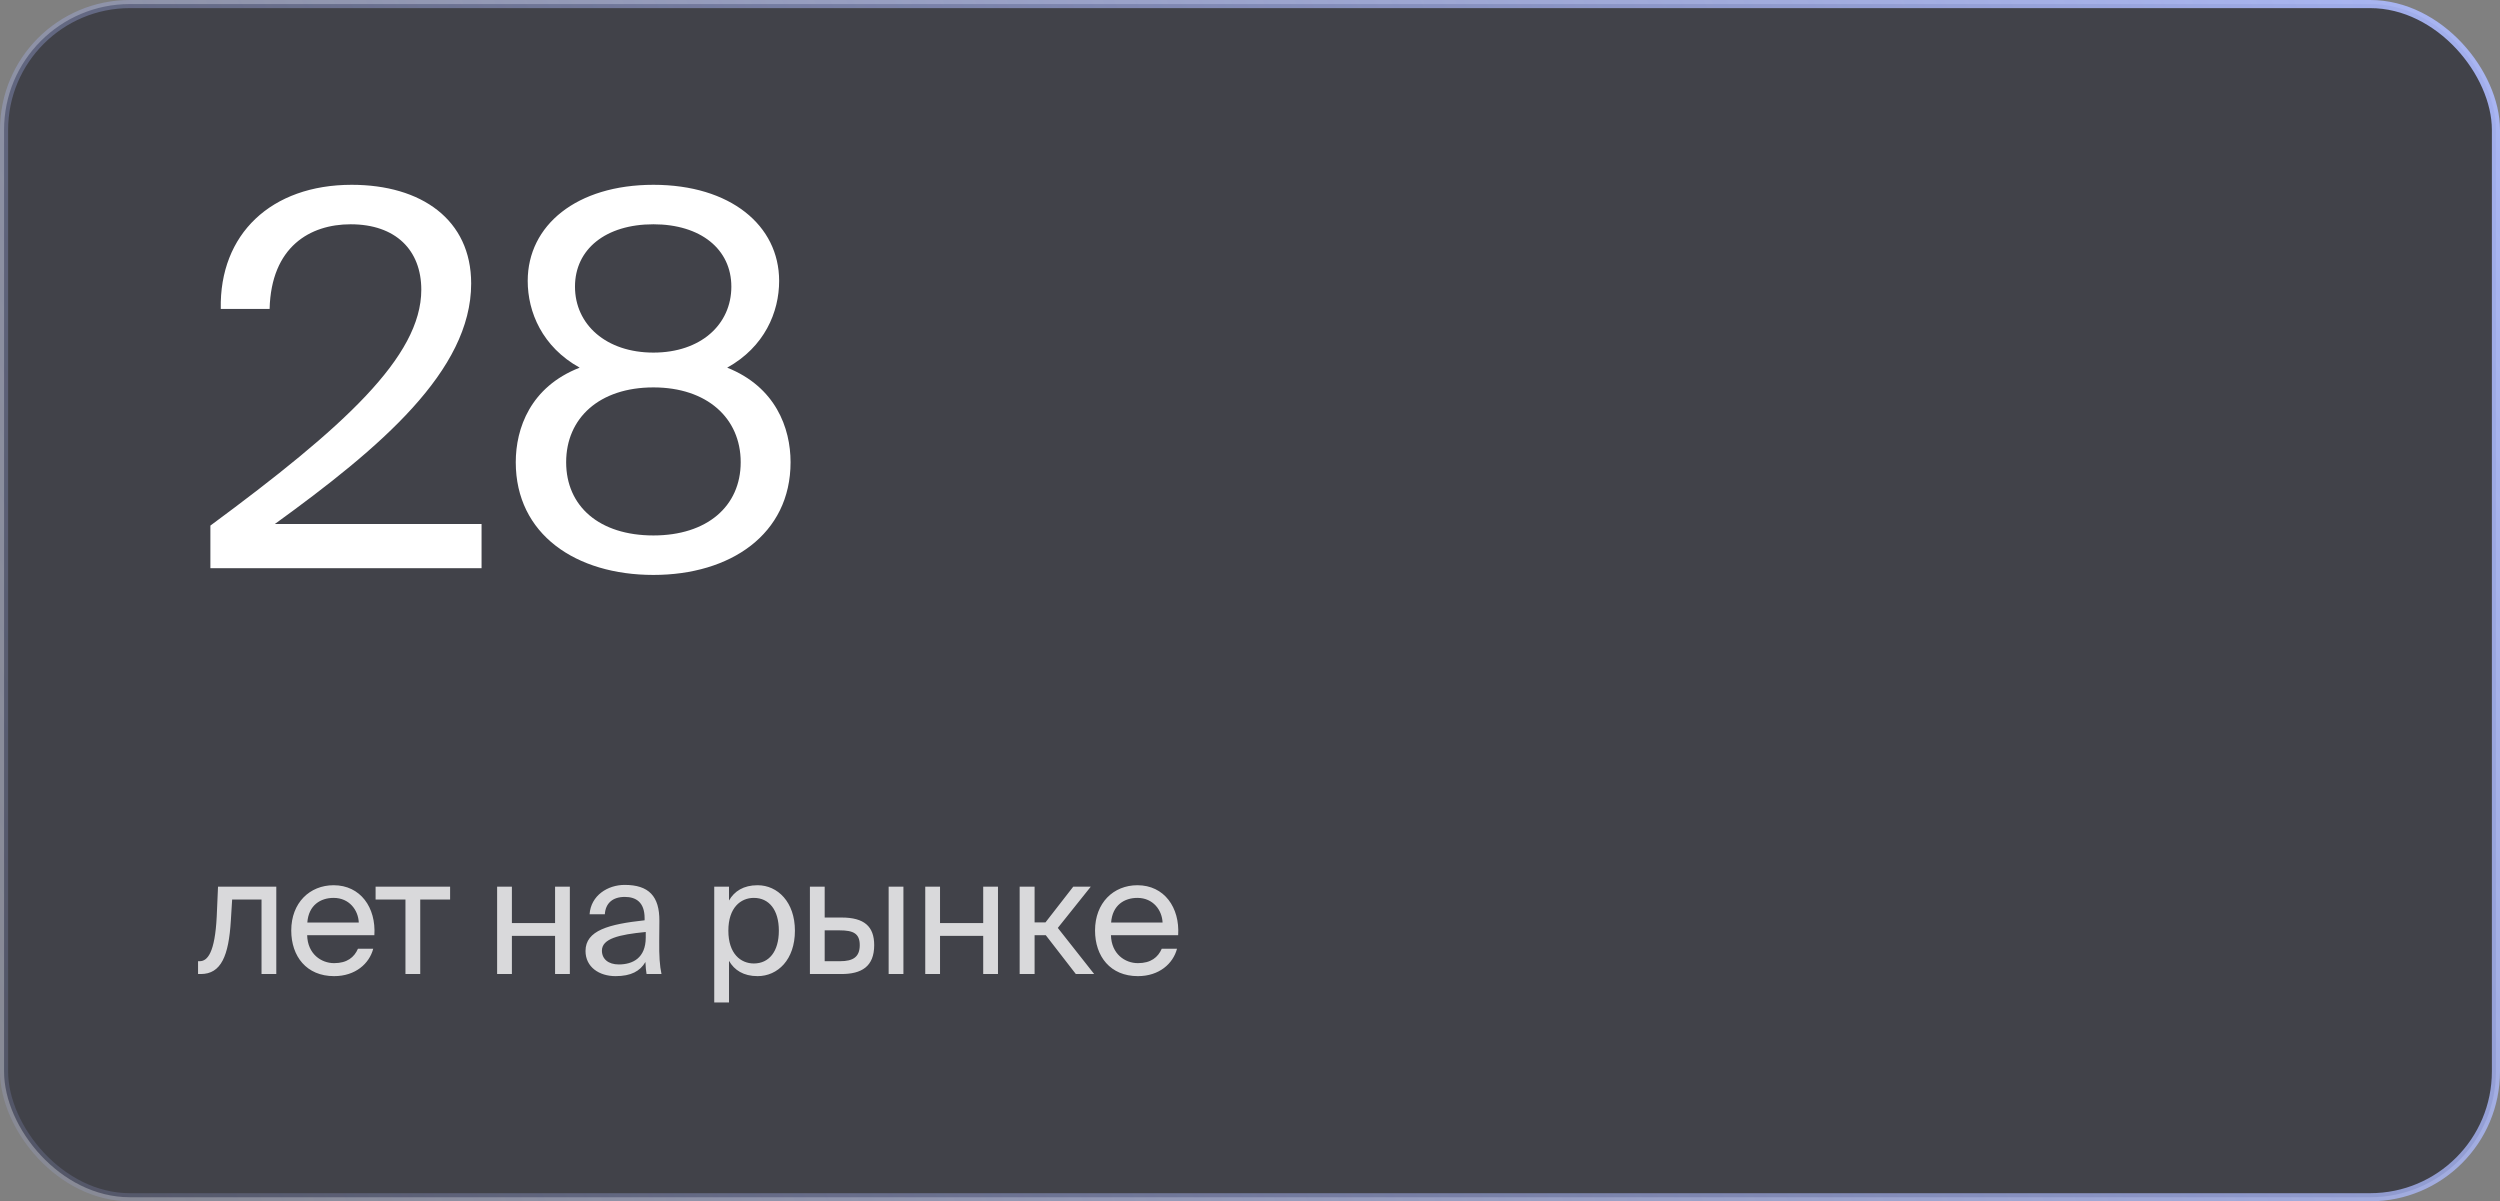
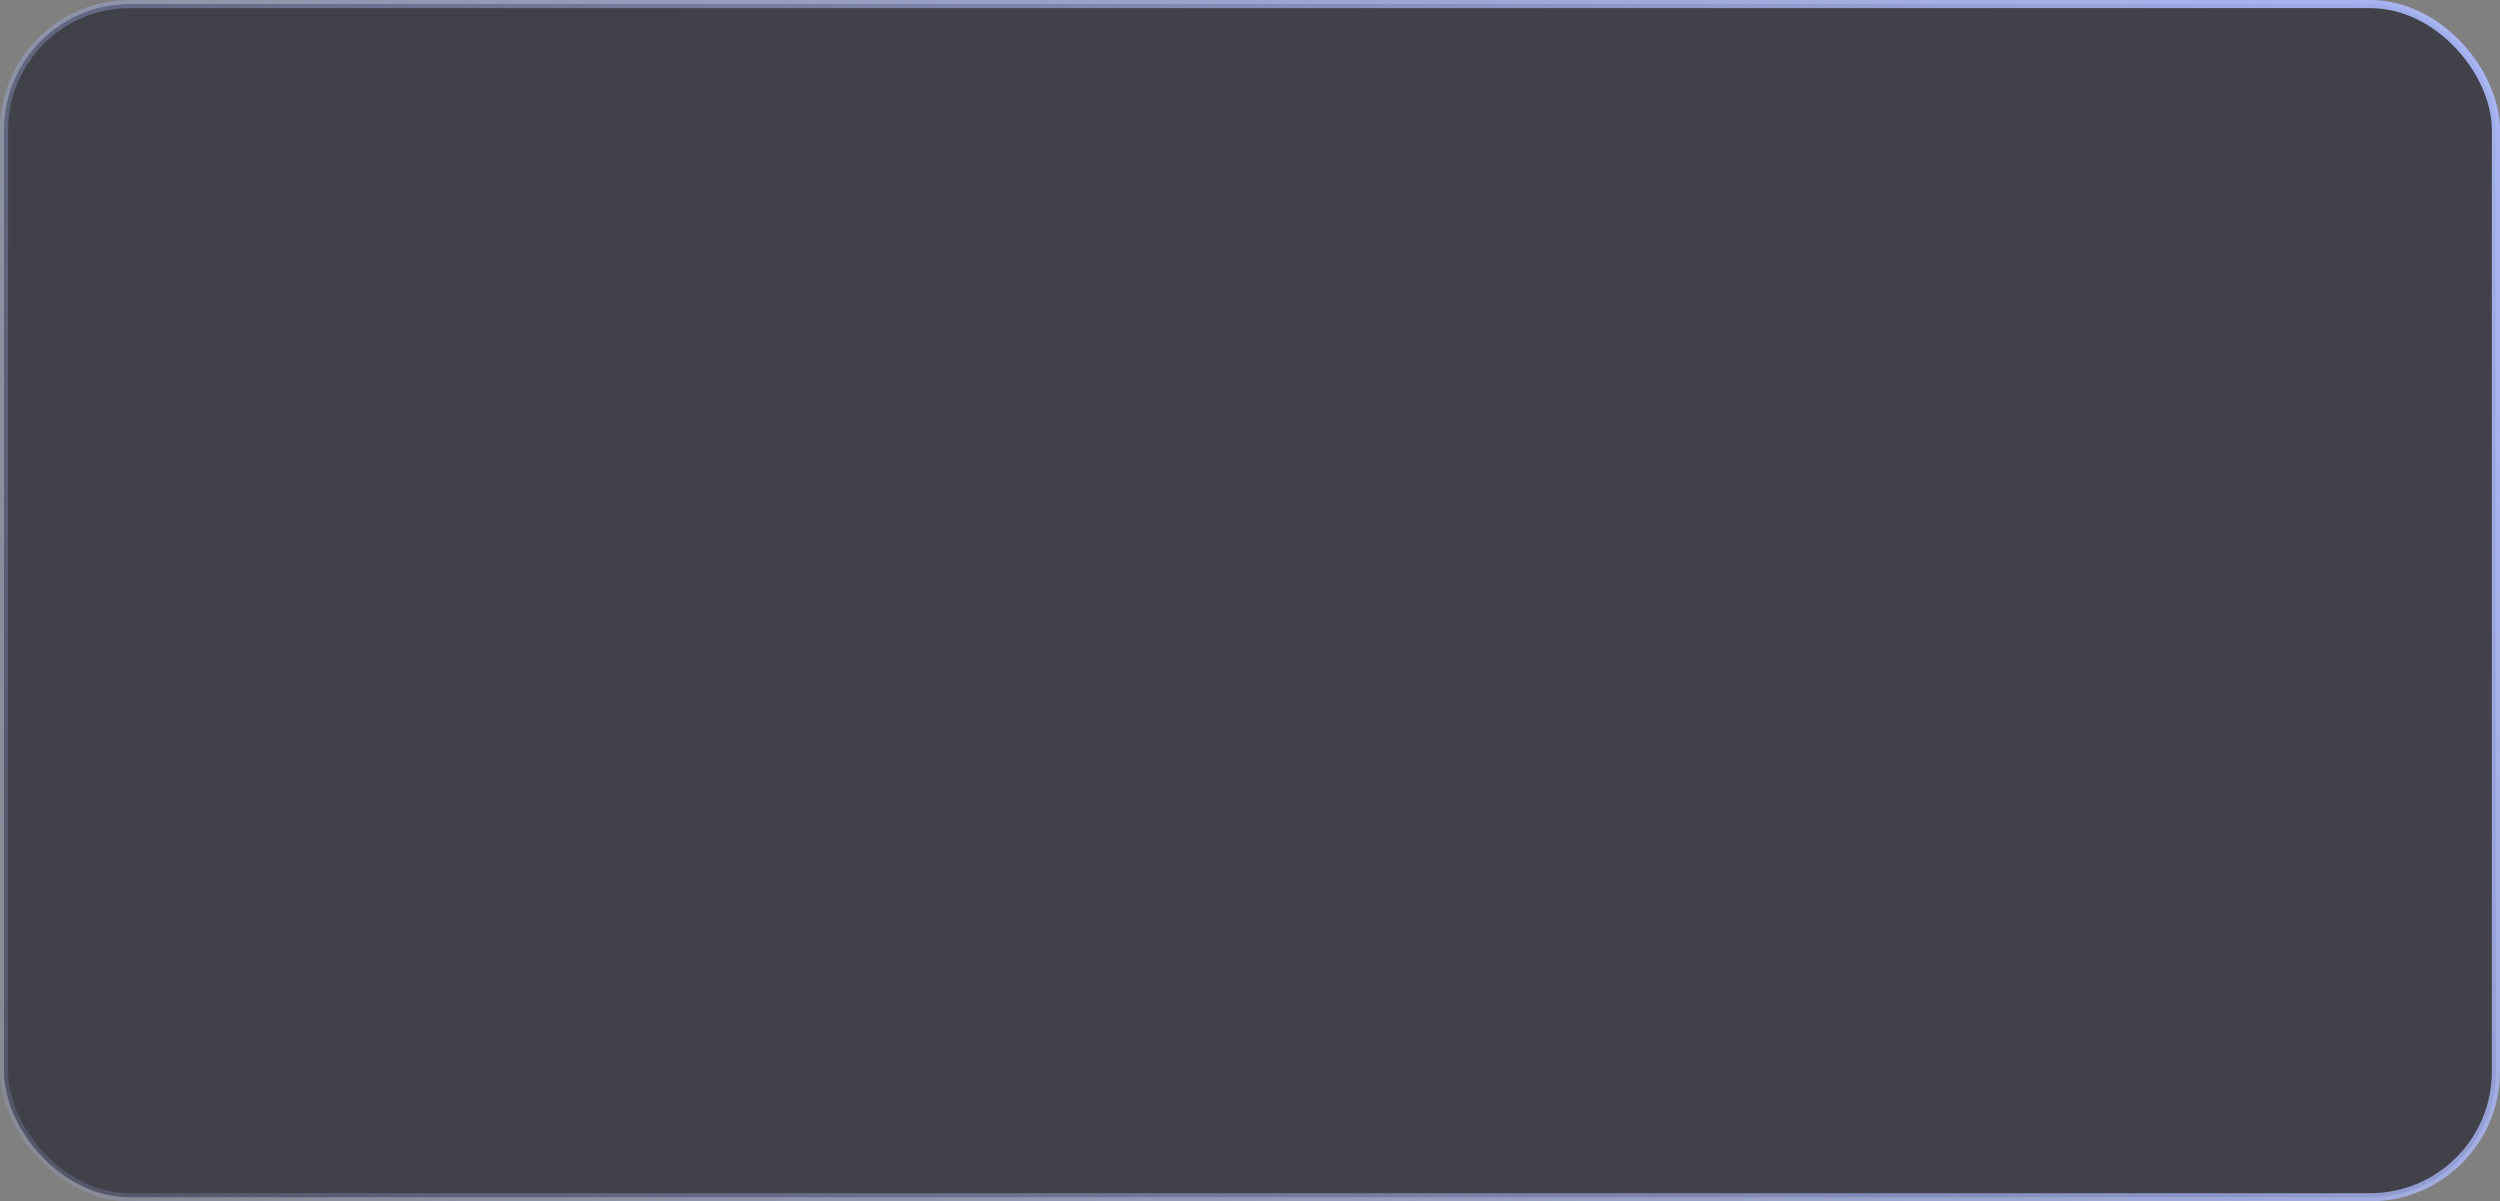
<svg xmlns="http://www.w3.org/2000/svg" width="308" height="148" viewBox="0 0 308 148" fill="none">
  <rect x="0" y="0" width="308" height="148" fill="#808080" stroke="none" />
  <rect x="0.5" y="0.5" width="307" height="147" rx="15.5" fill="#181A26" fill-opacity="0.6" />
  <rect x="0.5" y="0.5" width="307" height="147" rx="15.5" stroke="url(#paint0_linear_811_2043)" />
-   <path d="M43.328 22.768C51.904 22.768 58.048 27.056 58.048 34.928C58.048 45.68 46.848 55.152 33.856 64.56H59.328V70H25.92V64.752C42.304 52.656 51.904 43.952 51.904 35.696C51.904 30.832 48.768 27.632 43.2 27.632C38.208 27.632 33.408 30.384 33.216 38.064H27.2C27.008 28.848 33.408 22.768 43.328 22.768ZM80.502 22.768C89.974 22.768 95.99 27.76 95.99 34.608C95.99 38.448 94.198 42.736 89.59 45.296C95.542 47.664 97.398 52.72 97.398 56.944C97.398 65.84 89.974 70.832 80.502 70.832C70.966 70.832 63.542 65.84 63.542 56.944C63.542 52.784 65.334 47.664 71.414 45.296C66.806 42.736 65.014 38.448 65.014 34.608C65.014 27.76 71.03 22.768 80.502 22.768ZM80.502 47.728C73.846 47.728 69.75 51.504 69.75 56.944C69.75 62.384 73.846 65.968 80.502 65.968C87.094 65.968 91.254 62.384 91.254 56.944C91.254 51.504 87.094 47.728 80.502 47.728ZM90.102 35.312C90.102 30.704 86.326 27.632 80.502 27.632C74.614 27.632 70.838 30.704 70.838 35.312C70.838 39.984 74.678 43.44 80.502 43.44C86.326 43.44 90.102 39.984 90.102 35.312Z" fill="white" />
-   <path d="M34.04 109.24V120H32.22V110.82H28.6L28.44 113.42C28.18 117.76 27.24 120 24.74 120H24.4V118.42H24.6C25.56 118.42 26.48 117.38 26.7 112.92L26.86 109.24H34.04ZM46.122 115.22H37.842C37.902 117.54 39.582 118.66 41.162 118.66C42.762 118.66 43.642 117.94 44.102 116.88H45.982C45.502 118.72 43.782 120.26 41.162 120.26C37.762 120.26 35.882 117.82 35.882 114.64C35.882 111.22 38.162 109.06 41.102 109.06C44.402 109.06 46.342 111.8 46.122 115.22ZM41.102 110.62C39.502 110.62 38.022 111.5 37.862 113.66H44.202C44.142 112.14 43.042 110.62 41.102 110.62ZM55.453 110.82H51.773V120H49.953V110.82H46.273V109.24H55.453V110.82ZM70.205 120H68.385V115.3H63.065V120H61.245V109.24H63.065V113.72H68.385V109.24H70.205V120ZM79.556 115.5V114.82C76.256 115.14 74.156 115.64 74.156 117.12C74.156 118.14 74.936 118.82 76.236 118.82C77.936 118.82 79.556 118.04 79.556 115.5ZM75.836 120.26C73.816 120.26 72.136 119.14 72.136 117.16C72.136 114.62 75.016 113.86 79.416 113.38V113.12C79.416 111.14 78.336 110.5 76.976 110.5C75.456 110.5 74.596 111.3 74.516 112.64H72.636C72.796 110.32 74.876 109.02 76.956 109.02C79.936 109.02 81.256 110.42 81.236 113.46L81.216 115.94C81.196 117.76 81.276 118.98 81.496 120H79.656C79.596 119.6 79.536 119.16 79.516 118.52C78.856 119.64 77.756 120.26 75.836 120.26ZM87.994 109.24H89.814V110.94C90.474 109.8 91.594 109.06 93.334 109.06C95.814 109.06 97.934 111.14 97.934 114.66C97.934 118.24 95.814 120.26 93.334 120.26C91.594 120.26 90.474 119.52 89.814 118.38V123.5H87.994V109.24ZM89.734 114.66C89.734 117.5 91.254 118.7 92.874 118.7C94.734 118.7 95.954 117.24 95.954 114.66C95.954 112.08 94.734 110.62 92.874 110.62C91.254 110.62 89.734 111.82 89.734 114.66ZM103.661 120H99.781V109.24H101.601V113.04H103.681C106.481 113.04 107.701 114.14 107.701 116.44C107.701 119.1 106.121 120 103.661 120ZM101.601 114.62V118.42H103.501C105.101 118.42 105.921 117.9 105.921 116.44C105.921 115 105.121 114.62 103.441 114.62H101.601ZM111.301 120H109.481V109.24H111.301V120ZM122.951 120H121.131V115.3H115.811V120H113.991V109.24H115.811V113.72H121.131V109.24H122.951V120ZM132.542 120L128.842 115.22H127.462V120H125.622V109.24H127.462V113.64H128.802L132.222 109.24H134.382L130.322 114.32L134.802 120H132.542ZM145.149 115.22H136.869C136.929 117.54 138.609 118.66 140.189 118.66C141.789 118.66 142.669 117.94 143.129 116.88H145.009C144.529 118.72 142.809 120.26 140.189 120.26C136.789 120.26 134.909 117.82 134.909 114.64C134.909 111.22 137.189 109.06 140.129 109.06C143.429 109.06 145.369 111.8 145.149 115.22ZM140.129 110.62C138.529 110.62 137.049 111.5 136.889 113.66H143.229C143.169 112.14 142.069 110.62 140.129 110.62Z" fill="white" fill-opacity="0.8" />
  <defs>
    <linearGradient id="paint0_linear_811_2043" x1="346" y1="-16" x2="-59.5" y2="183" gradientUnits="userSpaceOnUse">
      <stop stop-color="#ADBBFF" />
      <stop offset="1" stop-color="#ADBBFF" stop-opacity="0" />
    </linearGradient>
  </defs>
</svg>